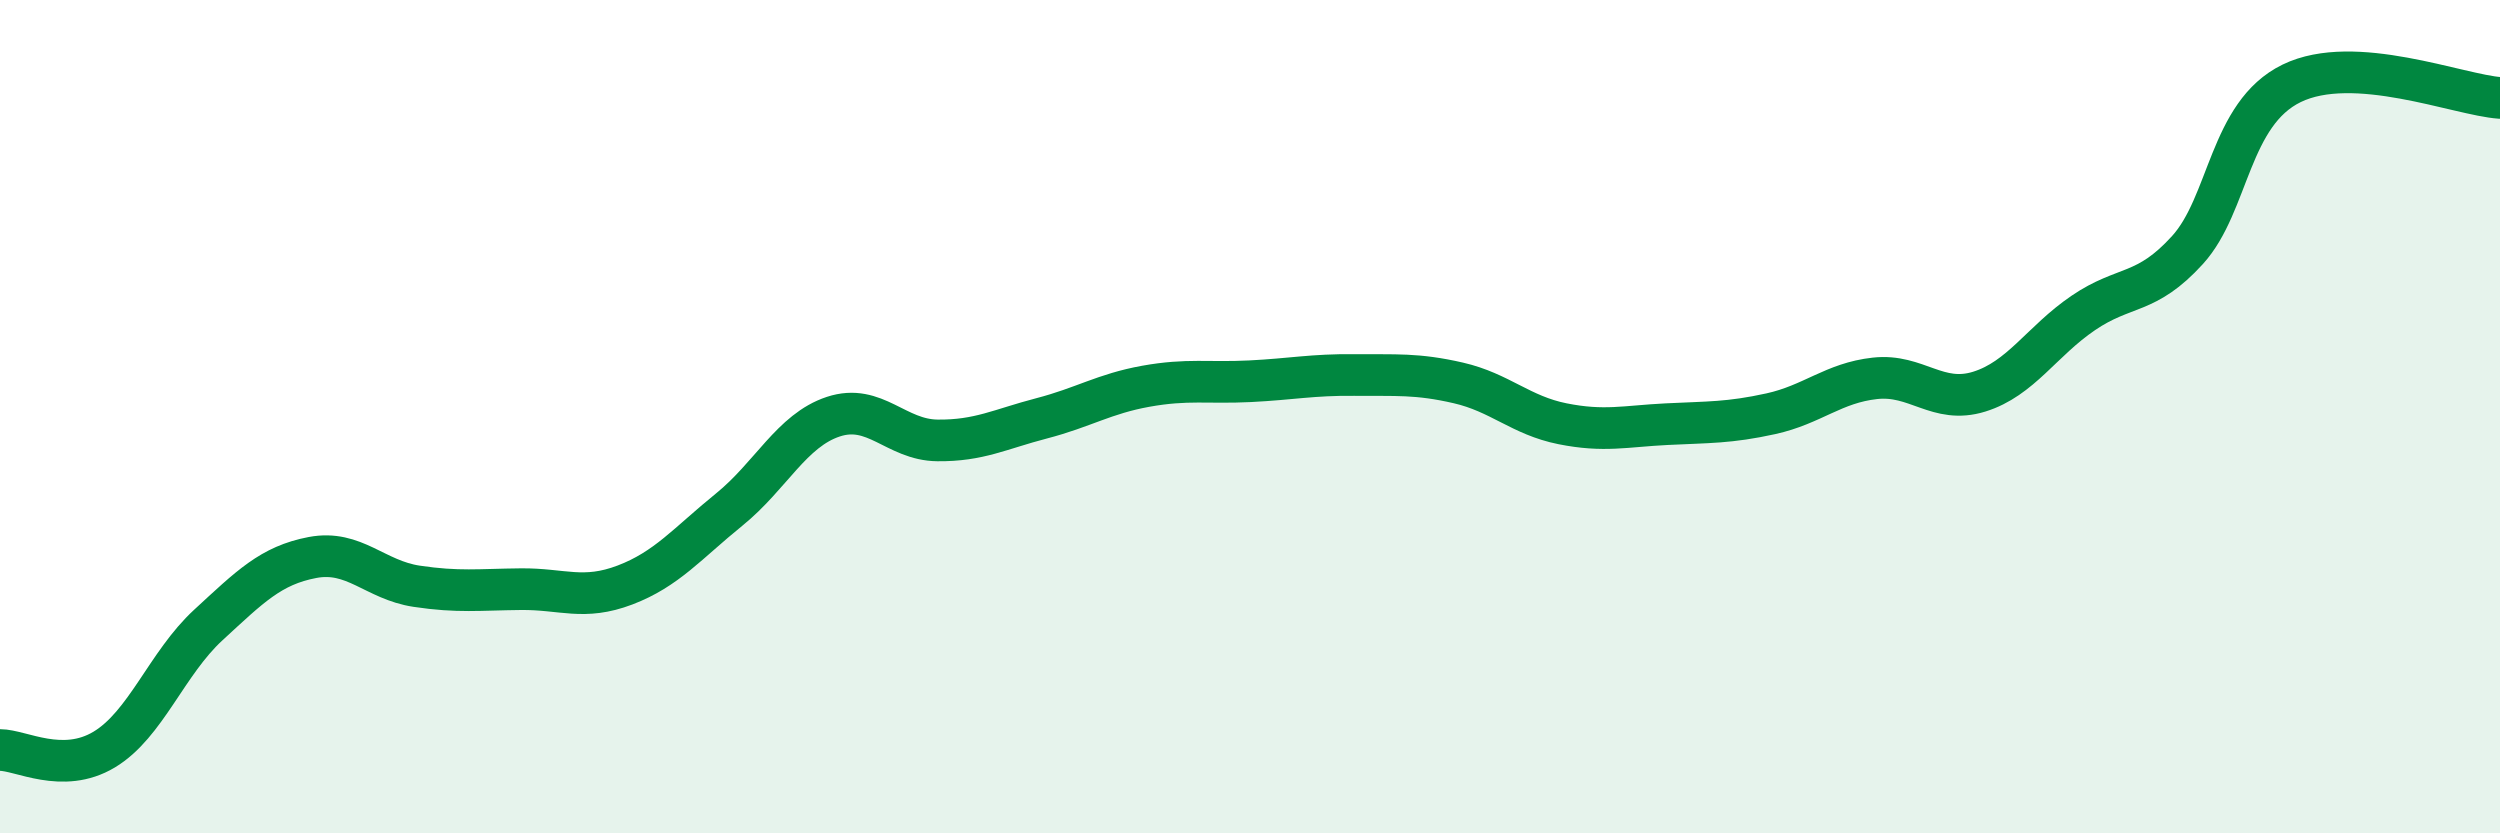
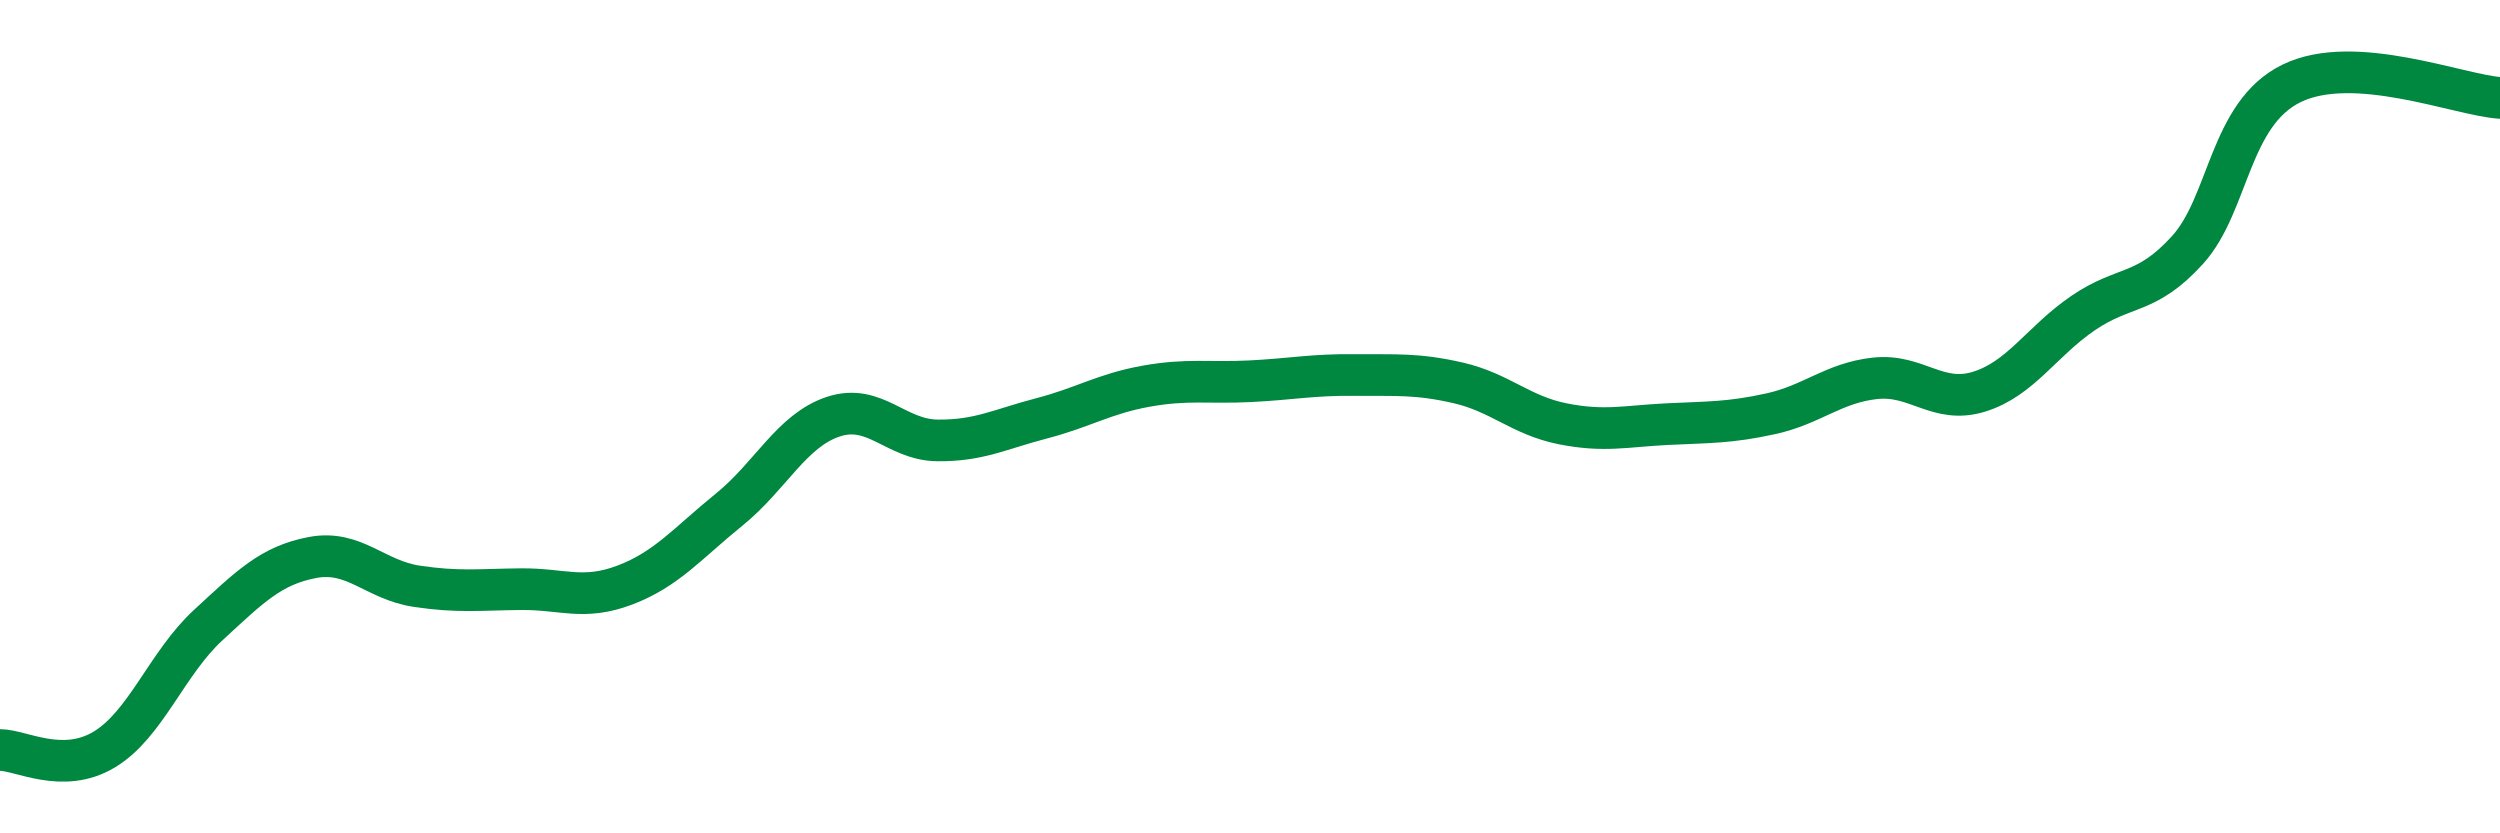
<svg xmlns="http://www.w3.org/2000/svg" width="60" height="20" viewBox="0 0 60 20">
-   <path d="M 0,18 C 0.5,18 1.5,18.59 2.5,17.99 C 3.5,17.39 4,15.92 5,15 C 6,14.08 6.5,13.57 7.5,13.38 C 8.5,13.19 9,13.92 10,14.07 C 11,14.22 11.5,14.15 12.5,14.14 C 13.5,14.13 14,14.42 15,14.04 C 16,13.66 16.5,13.04 17.5,12.23 C 18.5,11.42 19,10.33 20,10 C 21,9.67 21.5,10.56 22.5,10.57 C 23.5,10.58 24,10.3 25,10.04 C 26,9.78 26.5,9.45 27.5,9.27 C 28.5,9.09 29,9.2 30,9.15 C 31,9.1 31.5,8.99 32.5,9 C 33.5,9.01 34,8.96 35,9.19 C 36,9.42 36.5,9.97 37.5,10.17 C 38.5,10.37 39,10.23 40,10.18 C 41,10.13 41.5,10.15 42.5,9.93 C 43.5,9.71 44,9.19 45,9.08 C 46,8.97 46.5,9.71 47.5,9.4 C 48.5,9.09 49,8.19 50,7.51 C 51,6.83 51.5,7.1 52.5,6 C 53.5,4.9 53.5,2.73 55,2 C 56.5,1.27 59,2.28 60,2.35L60 20L0 20Z" fill="#008740" opacity="0.1" stroke-linecap="round" stroke-linejoin="round" />
  <path d="M 0,18 C 0.5,18 1.5,18.59 2.5,17.99 C 3.5,17.39 4,15.92 5,15 C 6,14.08 6.5,13.57 7.5,13.38 C 8.5,13.19 9,13.92 10,14.07 C 11,14.22 11.5,14.15 12.5,14.14 C 13.5,14.13 14,14.42 15,14.04 C 16,13.66 16.5,13.04 17.5,12.23 C 18.5,11.42 19,10.33 20,10 C 21,9.67 21.5,10.56 22.5,10.57 C 23.5,10.58 24,10.3 25,10.04 C 26,9.78 26.5,9.45 27.5,9.27 C 28.5,9.09 29,9.2 30,9.15 C 31,9.1 31.5,8.99 32.5,9 C 33.5,9.01 34,8.96 35,9.19 C 36,9.42 36.5,9.97 37.5,10.17 C 38.5,10.37 39,10.23 40,10.18 C 41,10.13 41.5,10.15 42.5,9.93 C 43.5,9.71 44,9.19 45,9.08 C 46,8.97 46.5,9.71 47.5,9.4 C 48.5,9.09 49,8.19 50,7.51 C 51,6.83 51.5,7.1 52.5,6 C 53.5,4.9 53.5,2.73 55,2 C 56.5,1.27 59,2.28 60,2.35" stroke="#008740" stroke-width="1" fill="none" stroke-linecap="round" stroke-linejoin="round" />
</svg>